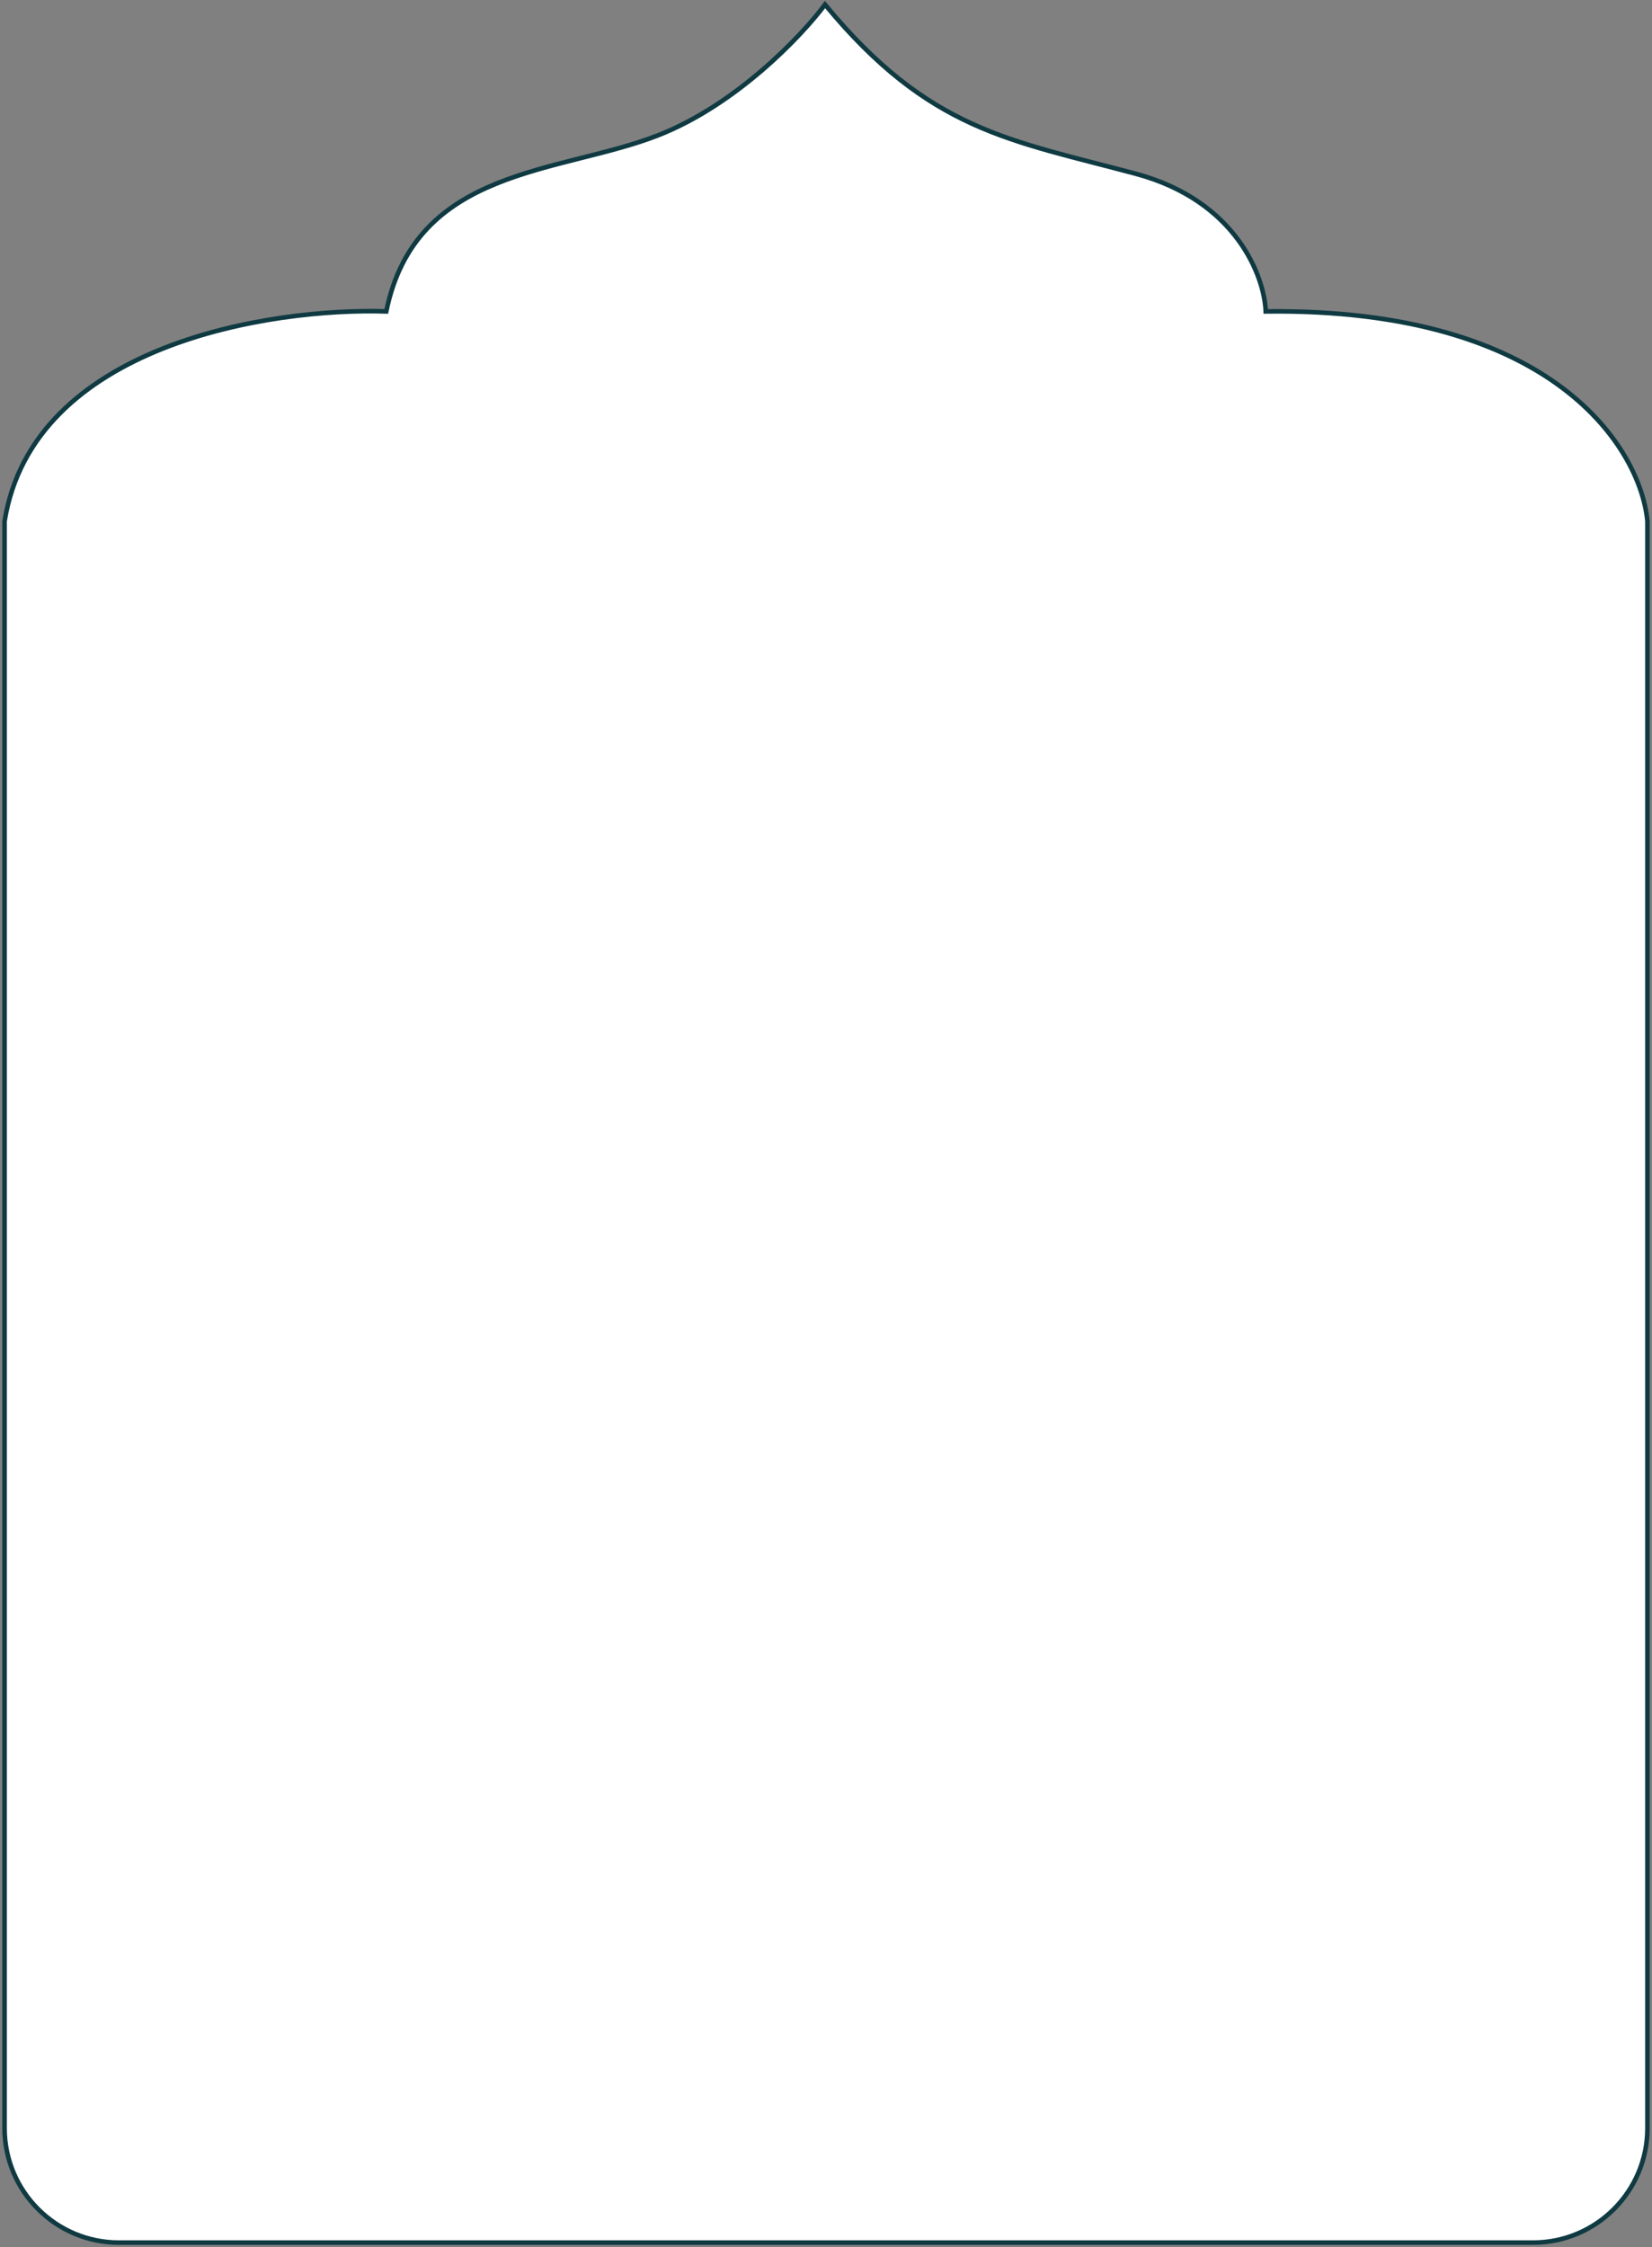
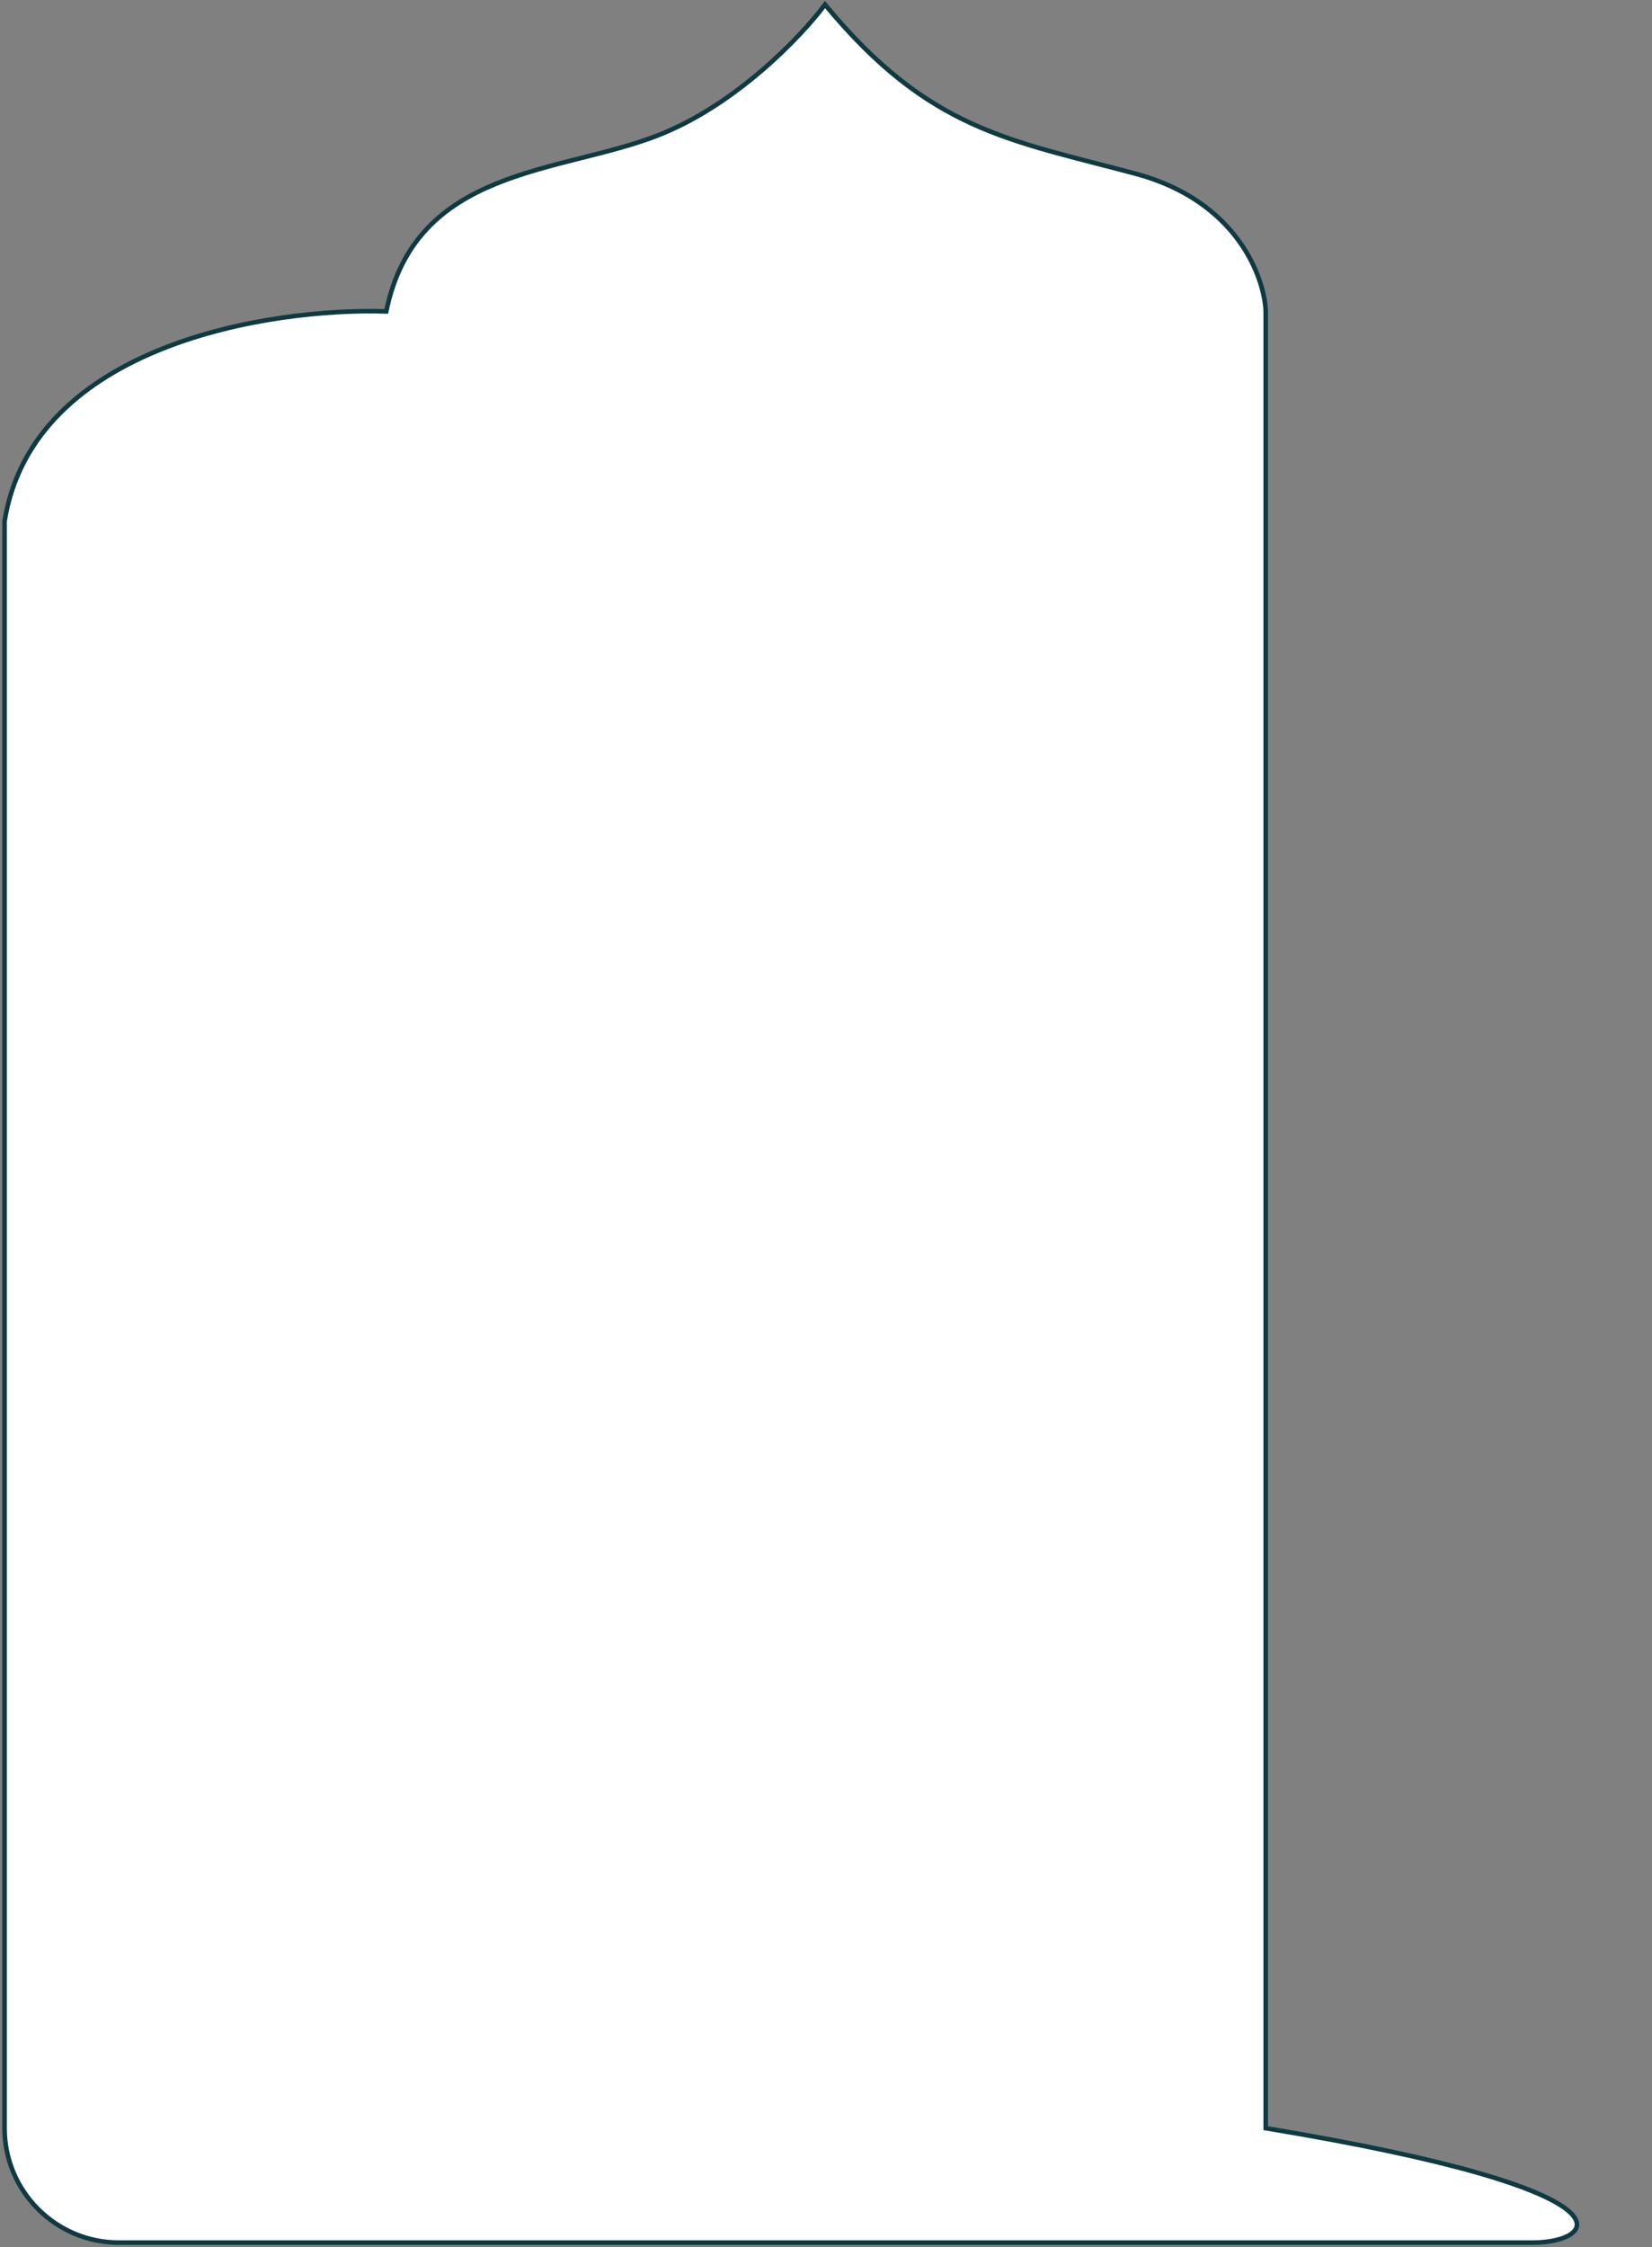
<svg xmlns="http://www.w3.org/2000/svg" width="361" height="491" viewBox="0 0 361 491" fill="none">
  <rect x="0" y="0" width="361" height="491" fill="#808080" stroke="none" />
-   <path d="M276.592 68.044C339.879 67.255 358.567 98.28 360 113.891V465C360 478.807 348.807 490 335 490H26C12.193 490 1 478.807 1 465V113.891C7.191 75.242 59.185 67.223 84.408 68.044C90.858 36.494 122.243 37.973 143.74 29.592C160.938 22.888 175.269 7.737 180.285 1C203.072 28.606 220.699 30.578 248.216 37.973C270.229 43.889 276.305 60.485 276.592 68.044Z" fill="white" stroke="#0F3A42" />
+   <path d="M276.592 68.044V465C360 478.807 348.807 490 335 490H26C12.193 490 1 478.807 1 465V113.891C7.191 75.242 59.185 67.223 84.408 68.044C90.858 36.494 122.243 37.973 143.74 29.592C160.938 22.888 175.269 7.737 180.285 1C203.072 28.606 220.699 30.578 248.216 37.973C270.229 43.889 276.305 60.485 276.592 68.044Z" fill="white" stroke="#0F3A42" />
</svg>